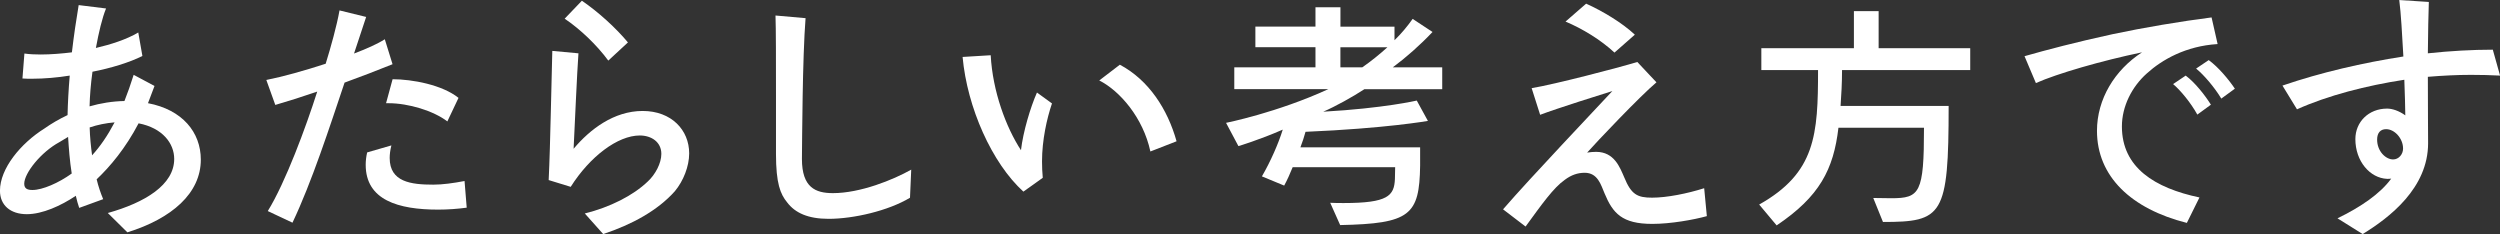
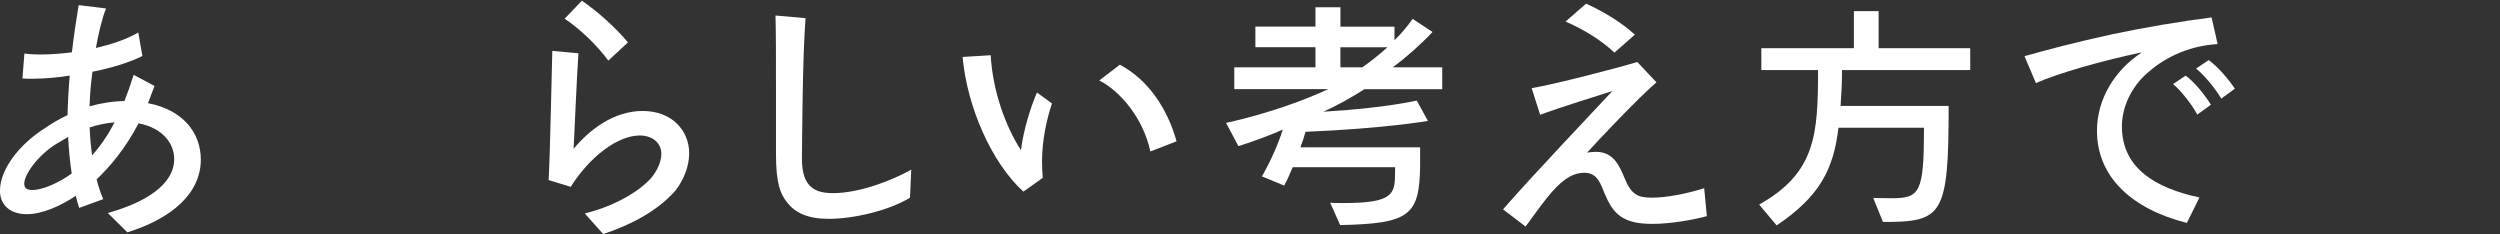
<svg xmlns="http://www.w3.org/2000/svg" id="b" viewBox="0 0 715.96 67.04">
  <rect x="0" y="0" width="715.96" height="67.04" fill="#333333" stroke="none" />
  <defs>
    <style>.d{fill:#fff;stroke-width:0px;}</style>
  </defs>
  <g id="c">
    <path class="d" d="M30.88,61c10.62-2.98,19.01-8.05,19.01-15.48,0-4.44-3.33-8.88-10.2-10.2-3.75,7.15-8.12,12.35-12.01,16.03.49,2.08,1.18,4.03,1.87,5.69l-6.87,2.5c-.35-1.04-.69-2.22-.97-3.47-4.23,2.85-9.58,5.27-14.02,5.27-4.72,0-7.7-2.57-7.7-6.73,0-6.32,5.9-13.53,12.77-17.83,1.87-1.32,4.09-2.64,6.59-3.82v-.07c.07-3.33.28-7.22.62-11.24-3.47.56-7.29.9-10.76.9-.97,0-1.87,0-2.78-.07l.56-7.15c1.46.21,3.05.28,4.65.28,2.98,0,6.18-.28,8.95-.62.56-4.79,1.25-9.44,1.94-13.53l7.84.97c-1.11,2.71-2.08,6.8-2.91,11.31,4.16-.97,8.81-2.43,12.14-4.44l1.18,6.73c-3.68,1.87-9.23,3.54-14.3,4.51-.49,3.54-.76,7.01-.83,9.92,3.12-.9,6.52-1.46,9.99-1.53.9-2.29,1.8-4.79,2.64-7.5l5.97,3.19-1.87,4.93c9.85,1.87,15.13,8.33,15.13,16.17,0,9.65-8.33,16.86-21.03,20.82l-5.62-5.55ZM17.07,40.67c-5.41,2.92-10.13,8.95-10.13,11.94,0,1.46.97,1.8,2.36,1.8,2.85,0,7.5-2.01,11.24-4.72-.56-3.54-.83-7.15-1.04-10.48l-2.43,1.46ZM25.68,36.5c.07,2.71.35,5.41.69,7.98,2.29-2.5,4.44-5.62,6.45-9.44-2.5.21-4.86.69-7.15,1.46Z" />
-     <path class="d" d="M76.69,60.44c5.07-8.19,10.96-24.15,14.16-34.21-4.03,1.39-8.4,2.78-12.01,3.82l-2.57-7.15c4.86-.97,10.83-2.64,17-4.65,1.46-4.72,3.19-10.9,3.96-15.27l7.63,1.87-3.47,10.48c3.47-1.32,6.66-2.71,8.81-4.09l2.22,7.15c-3.96,1.6-9.51,3.75-13.74,5.27-4.3,12.77-9.37,28.45-14.92,40.11l-7.08-3.33ZM133.67,59.47c-2.57.35-5.41.56-8.19.56-11.38,0-20.75-2.71-20.75-12.84,0-1.11.14-2.36.42-3.54l6.94-2.01c-.35,1.39-.49,2.57-.49,3.61,0,6.87,6.11,7.63,12.49,7.63,2.64,0,5.69-.42,8.95-1.04l.62,7.63ZM128.11,34.77c-3.96-3.05-11.17-5.21-16.79-5.21h-.76l1.87-6.87c5.62,0,14.23,1.6,18.88,5.34l-3.19,6.73Z" />
    <path class="d" d="M167.47,61.14c7.22-1.8,13.88-5.14,18.11-9.23,2.08-1.94,3.82-5.14,3.82-7.84,0-3.4-2.85-5.27-6.18-5.27-6.31,0-14.3,6.04-19.78,14.71l-6.31-1.94c.49-9.85.83-30.67,1.04-36.99l7.49.69c-.42,5.69-1.04,20.4-1.39,27.34,4.65-5.55,11.52-10.83,19.78-10.83s13.32,5.48,13.32,12.14c0,3.75-1.67,7.91-4.09,10.83-4.93,5.55-12.35,9.58-20.54,12.28l-5.27-5.9ZM174.2,17.35c-3.26-4.44-8.05-9.02-12.49-12l4.93-5.14c4.79,3.26,9.85,7.91,13.19,11.94l-5.62,5.2Z" />
    <path class="d" d="M260.61,56.63c-6.25,3.75-16.17,6.04-23.32,6.04-5.83,0-9.58-1.67-11.87-4.72-1.94-2.36-3.19-5.41-3.19-13.88v-16.73c0-9.44,0-19.22-.14-22.9l8.61.76c-.9,11.45-.97,34.56-1.04,40.32,0,8.19,3.89,9.79,8.88,9.79,7.84,0,17.28-3.82,22.42-6.73l-.35,8.05Z" />
    <path class="d" d="M293.09,54.89c-9.02-8.19-16.1-24.08-17.42-38.58l8.05-.49c.56,10.34,4.37,20.61,8.67,27.2.62-5.34,2.71-12.28,4.58-16.52l4.3,3.12c-1.46,4.3-2.85,10.48-2.85,16.58,0,1.6.07,3.19.21,4.72l-5.55,3.96ZM329.45,43.37c-2.08-9.65-8.74-17.35-14.64-20.33l5.9-4.51c8.33,4.44,13.67,12.77,16.24,21.93l-7.49,2.92Z" />
    <path class="d" d="M399.55,47.88h-29.35c-.69,1.74-1.6,3.75-2.43,5.27l-6.38-2.64c2.5-4.3,4.72-9.37,5.97-13.39-6.8,2.98-12.7,4.72-12.7,4.72l-3.54-6.66s14.64-2.92,29.29-9.65h-26.93v-6.25h23.25v-5.76h-17.21v-5.9h17.21V2.08h7.15v5.55h15.48v3.89c1.94-1.87,3.68-3.96,5.2-6.11l5.69,3.75c-3.54,3.75-7.56,7.29-11.38,10.13h14.16v6.25h-22.28c-3.4,2.22-8.26,4.93-11.8,6.45,17.35-.97,26.79-3.19,26.79-3.19l3.19,5.83s-12.07,2.15-35.05,3.12c-.35,1.32-.9,2.98-1.46,4.44h34.28v5.27c-.21,14.16-2.85,16.59-22.9,17l-2.85-6.38c1.39.07,2.71.07,3.89.07,12.63,0,14.43-2.08,14.64-6.87l.07-3.4ZM383.87,13.53v5.76h6.25c2.43-1.67,5-3.75,7.22-5.76h-13.46Z" />
    <path class="d" d="M488.8,61.9c-3.75,1.04-10.34,2.22-15.61,2.22-8.67,0-11.31-3.05-13.67-8.74-1.04-2.43-1.94-5.9-5.69-5.9-2.01,0-3.82.62-5.69,2.01-3.26,2.29-6.59,7.01-11.24,13.39l-6.45-4.93c7.91-9.16,27.2-29.42,31.3-33.87-2.5.76-16.17,5.07-20.68,6.8l-2.43-7.63c6.66-1.11,24.77-5.83,30.26-7.5l5.48,5.83c-4.72,3.96-17.28,17.21-19.85,20.12.9-.14,1.8-.21,2.57-.21,5.2,0,6.8,4.44,8.05,7.29,2.01,4.93,3.75,5.83,7.98,5.83s10.13-1.18,14.92-2.71l.76,7.98ZM462.36,15.06c-3.96-3.68-9.23-6.87-14.02-8.88l5.9-5.13c4.65,2.08,10.34,5.48,13.95,8.88l-5.83,5.13Z" />
    <path class="d" d="M536.49,56.7c1.94,0,3.68.07,5.14.07,8.19,0,9.37-1.46,9.37-20.19h-24.5c-1.39,11.94-5.41,19.71-17.7,27.97l-5-5.97c16.17-9.09,16.86-19.99,16.86-38.52h-16.24v-6.25h26.51V3.19h7.08v10.62h26.23v6.25h-36.71c0,3.82-.21,7.22-.42,10.27h30.95c0,31.51-1.73,33.24-18.81,33.24l-2.78-6.87Z" />
    <path class="d" d="M626.29,63.84c-15.96-4.02-25.75-13.32-25.75-26.37,0-9.09,5.07-17.42,12.91-22.49-11.66,2.43-24.36,6.11-30.4,8.81l-3.26-7.7c6.31-1.8,14.71-4.02,25.26-6.31,8.81-1.87,19.57-3.68,28.31-4.79l1.73,7.63c-9.16.56-15.96,4.51-20.26,8.4-4.3,3.82-7.15,9.44-7.15,15.2,0,11.8,9.44,17.63,22.21,20.33l-3.61,7.29ZM629.28,32.82c-1.87-3.4-4.86-7.01-6.94-8.74l3.61-2.43c2.71,2.01,5.62,5.76,7.22,8.33l-3.89,2.84ZM636.15,28.24c-2.01-3.33-5.07-6.87-7.22-8.6l3.61-2.43c2.78,2.01,5.83,5.69,7.49,8.19l-3.89,2.84Z" />
-     <path class="d" d="M669.4,62.53c6.73-3.26,12.28-7.08,15.41-11.38-.35.07-.83.07-1.18.07-4.93-.21-9.09-5.07-9.09-11.38,0-4.93,3.82-8.74,9.09-8.74,1.46,0,3.4.62,5.21,1.94,0-2.29-.14-5.97-.28-10.2-10.9,1.67-21.93,4.51-30.74,8.47l-4.16-6.8c10.96-3.75,22.97-6.52,34.63-8.33-.35-6.18-.69-12.42-1.18-16.17l8.47.55c-.14,3.4-.21,8.81-.28,14.71,6.45-.69,12.77-1.04,18.6-1.04l2.08,7.42c-2.64-.14-5.48-.21-8.33-.21-3.96,0-8.12.21-12.35.56,0,8.6.07,16.66.07,19.01,0,12.84-11.03,21.3-18.74,26.02l-7.22-4.51ZM688.2,42.54c0-2.91-2.43-5.55-4.86-5.55-1.6,0-2.57,1.04-2.57,2.98,0,3.4,2.5,5.69,4.58,5.69,1.6,0,2.85-1.46,2.85-3.12Z" />
  </g>
</svg>